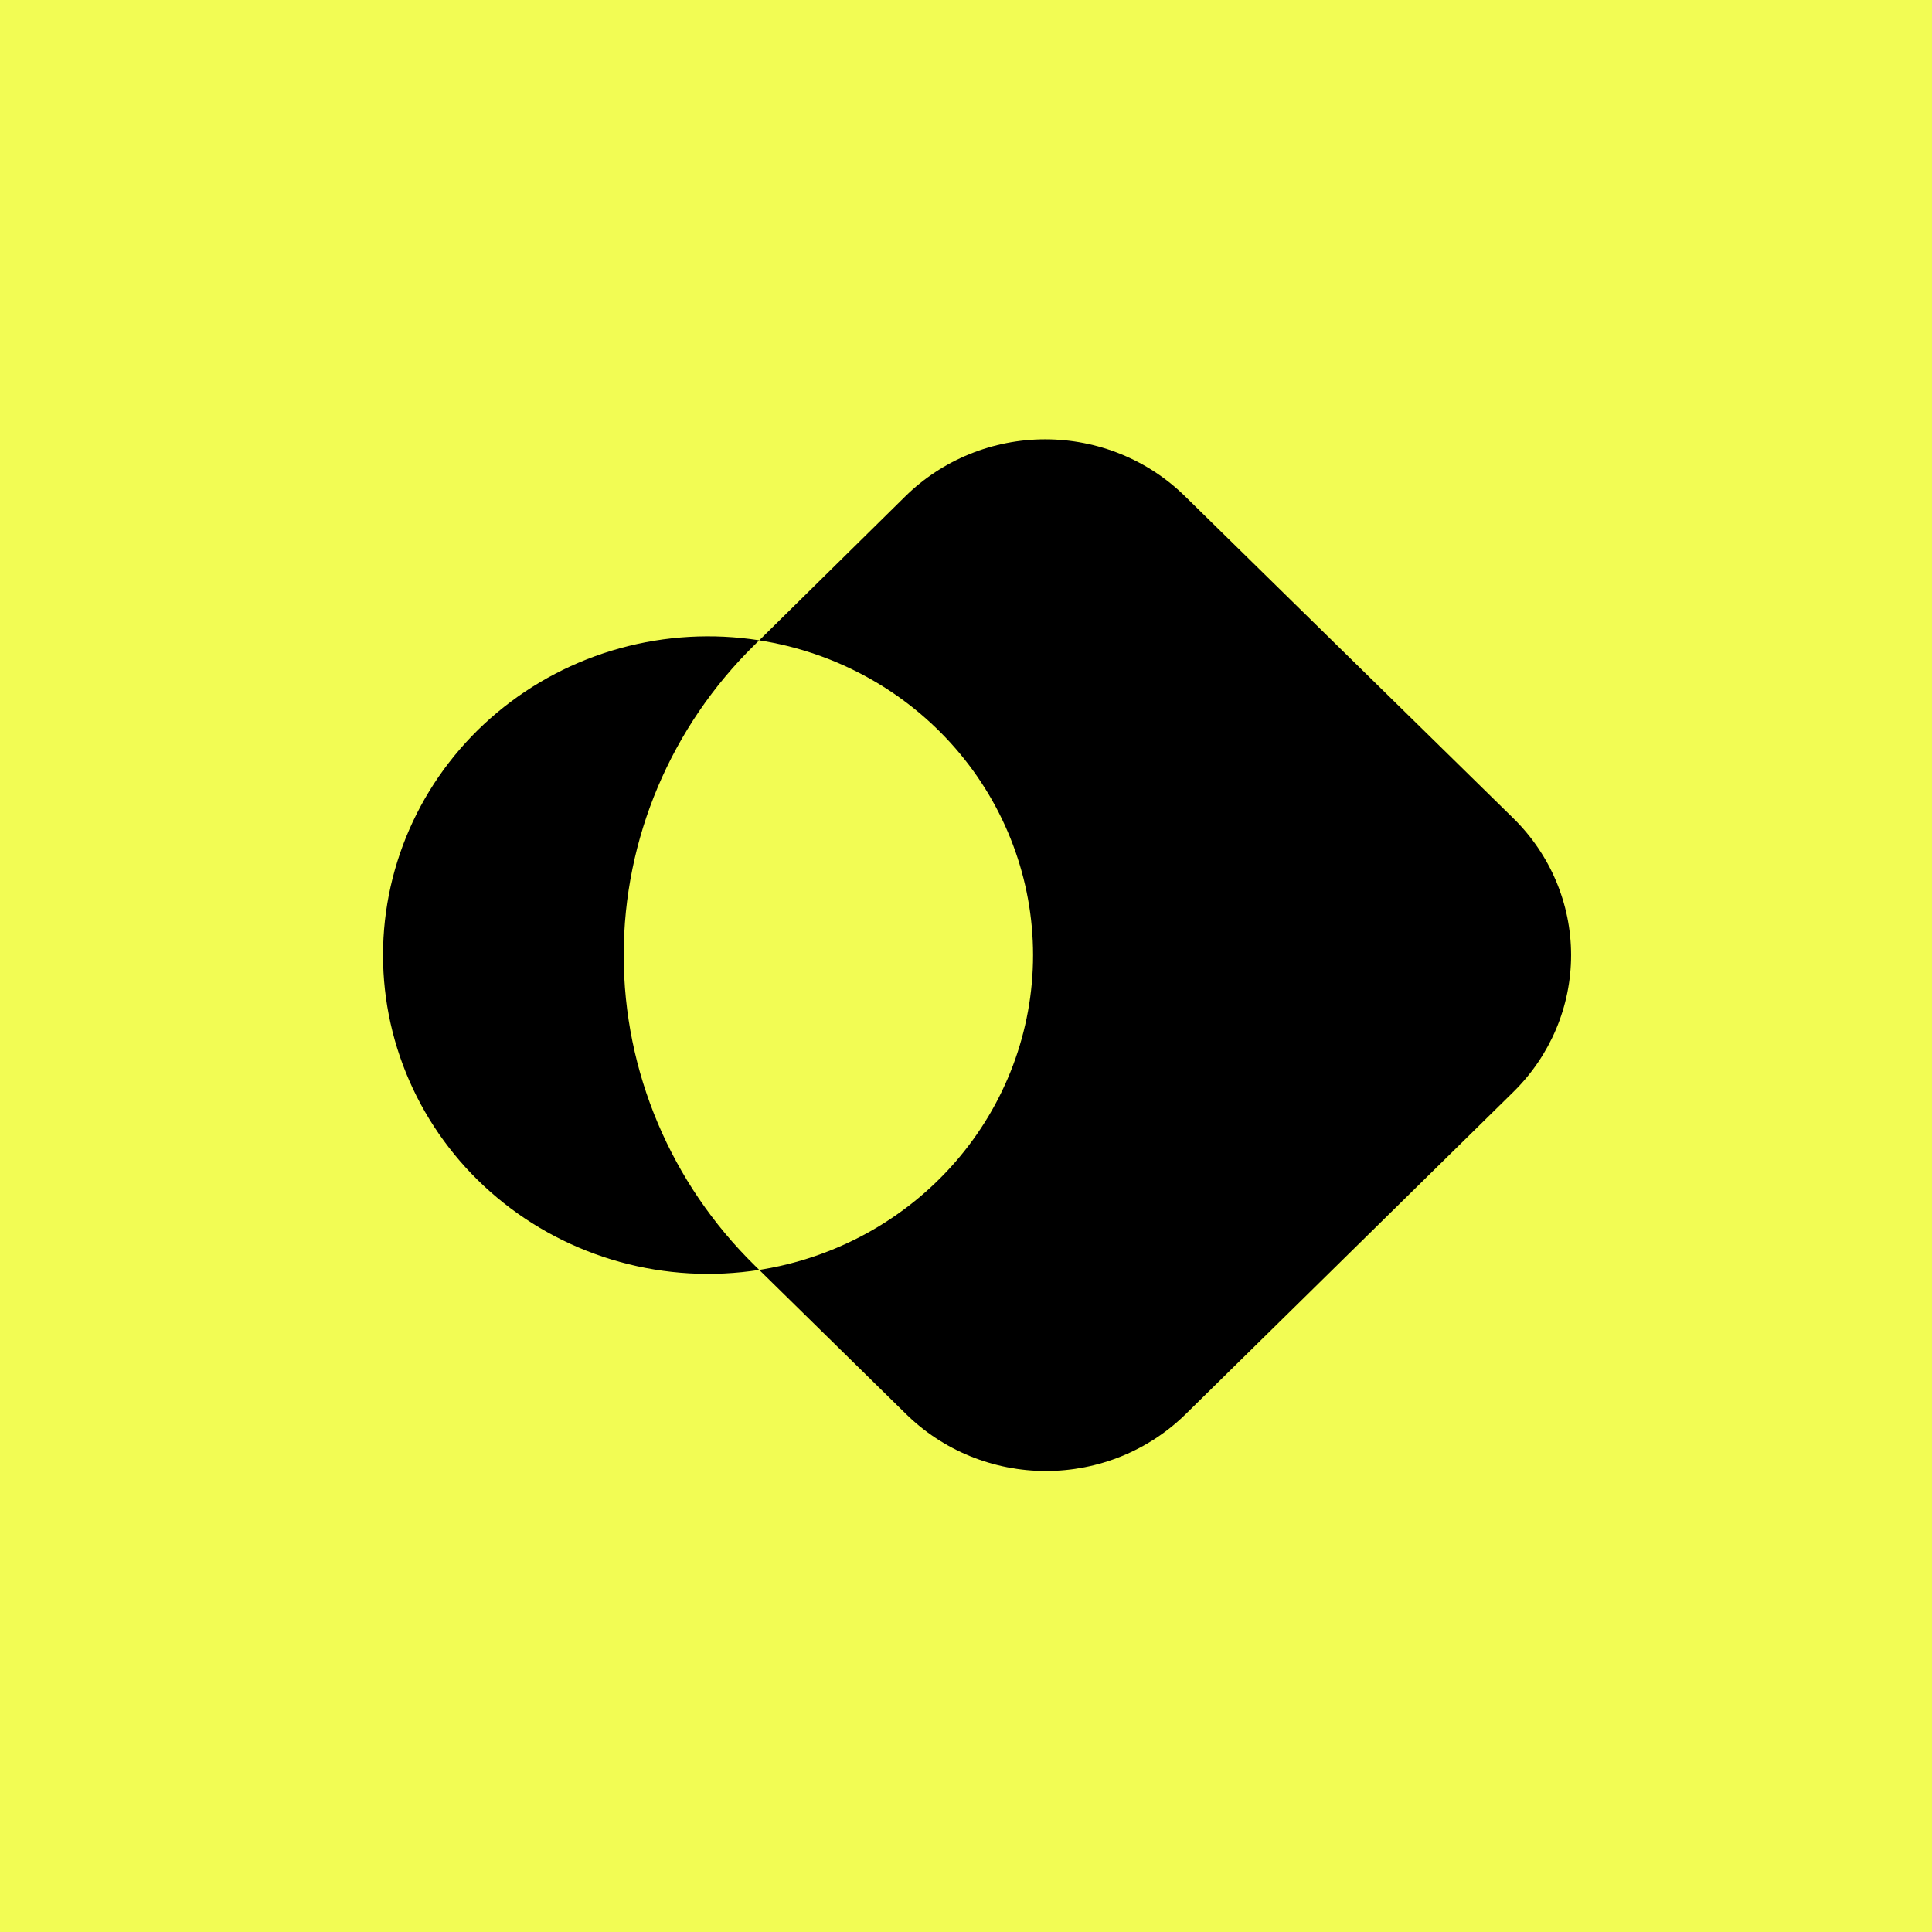
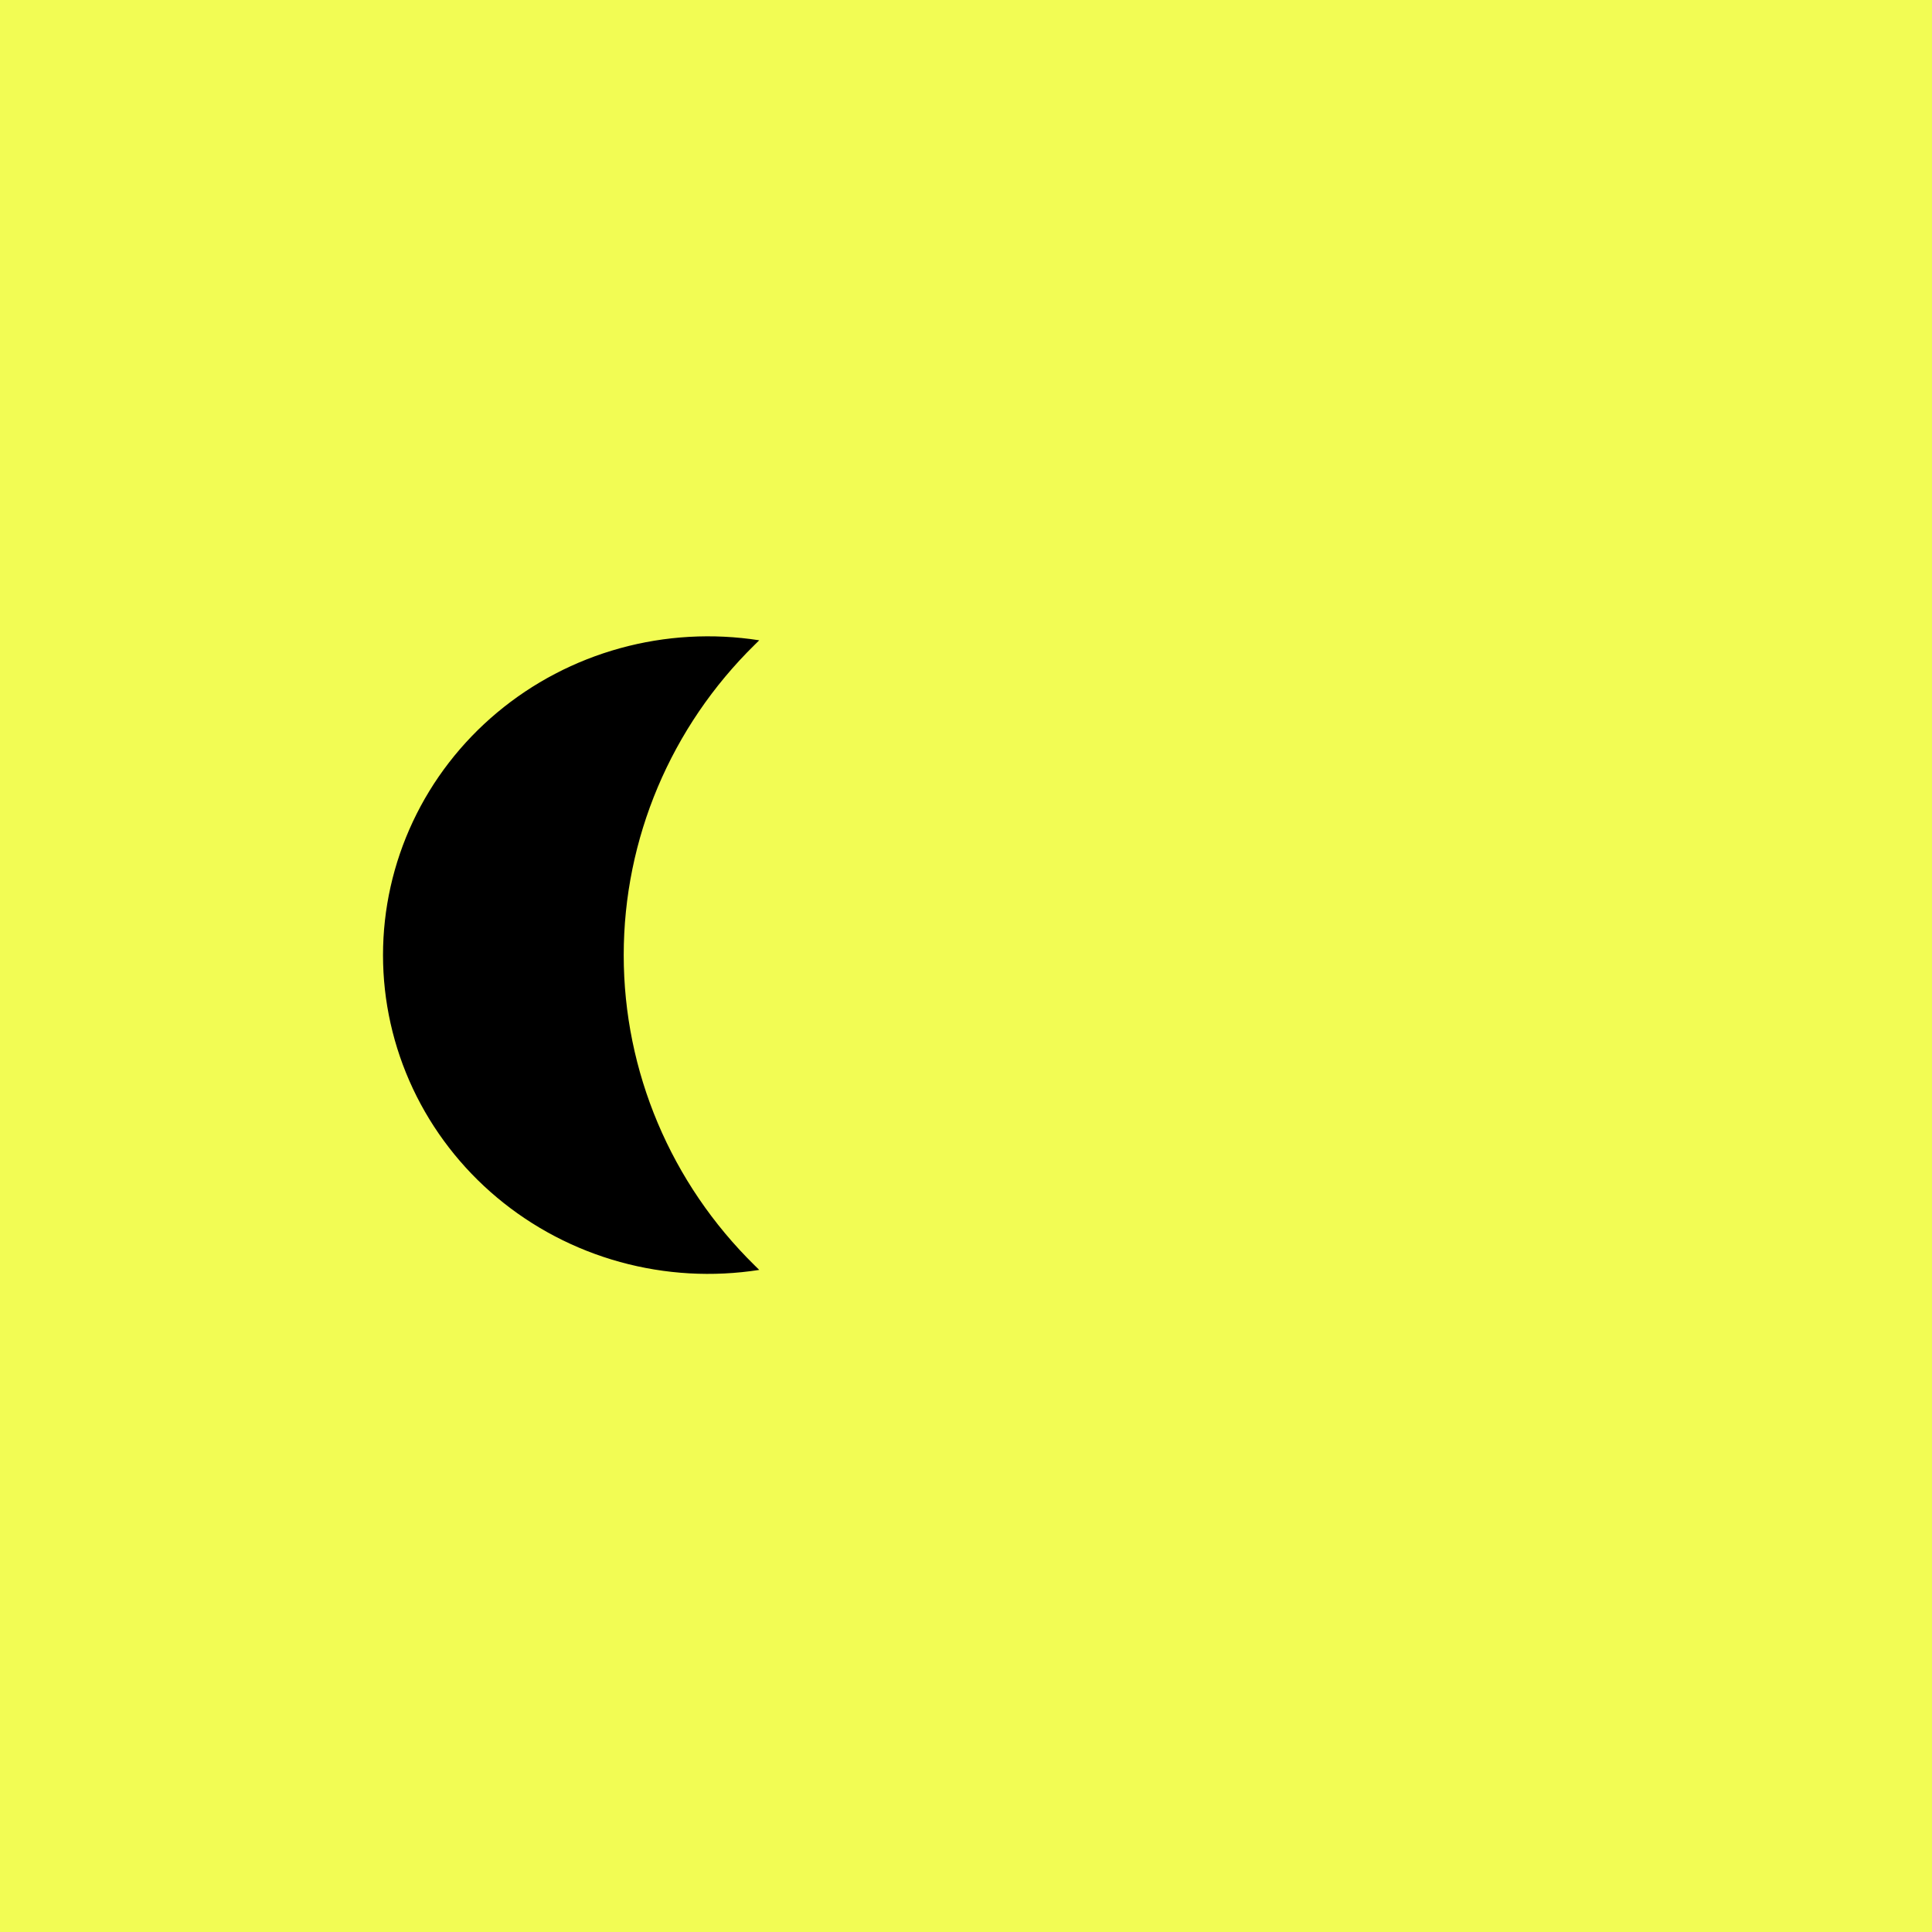
<svg xmlns="http://www.w3.org/2000/svg" width="89" height="89" viewBox="0 0 89 89" fill="none">
  <rect width="89" height="89" fill="#F2FC54" />
-   <path d="M69.715 37.696L54.594 22.865C53.749 22.033 52.745 21.372 51.639 20.921C50.533 20.47 49.347 20.238 48.149 20.238C46.951 20.238 45.765 20.47 44.659 20.921C43.553 21.372 42.549 22.033 41.704 22.865L34.975 29.497C38.492 30.047 41.695 31.809 44.007 34.467C46.319 37.125 47.589 40.504 47.589 43.998C47.589 47.492 46.319 50.871 44.007 53.529C41.695 56.187 38.492 57.949 34.975 58.5L41.736 65.137C42.581 65.97 43.585 66.631 44.691 67.081C45.797 67.532 46.983 67.764 48.181 67.764C49.379 67.764 50.565 67.532 51.671 67.081C52.777 66.631 53.781 65.97 54.627 65.137L69.715 50.301C71.417 48.628 72.374 46.361 72.374 43.998C72.374 41.635 71.417 39.368 69.715 37.696Z" fill="black" />
  <path d="M34.769 29.699L34.975 29.496C32.836 29.162 30.649 29.286 28.564 29.861C26.479 30.436 24.546 31.448 22.899 32.826C21.251 34.205 19.928 35.917 19.021 37.846C18.114 39.775 17.644 41.874 17.644 43.998C17.644 46.122 18.114 48.221 19.021 50.15C19.928 52.078 21.251 53.791 22.899 55.17C24.546 56.548 26.479 57.56 28.564 58.135C30.649 58.71 32.836 58.834 34.975 58.5L34.769 58.297C30.904 54.504 28.732 49.361 28.732 43.998C28.732 38.635 30.904 33.492 34.769 29.699Z" fill="black" />
</svg>